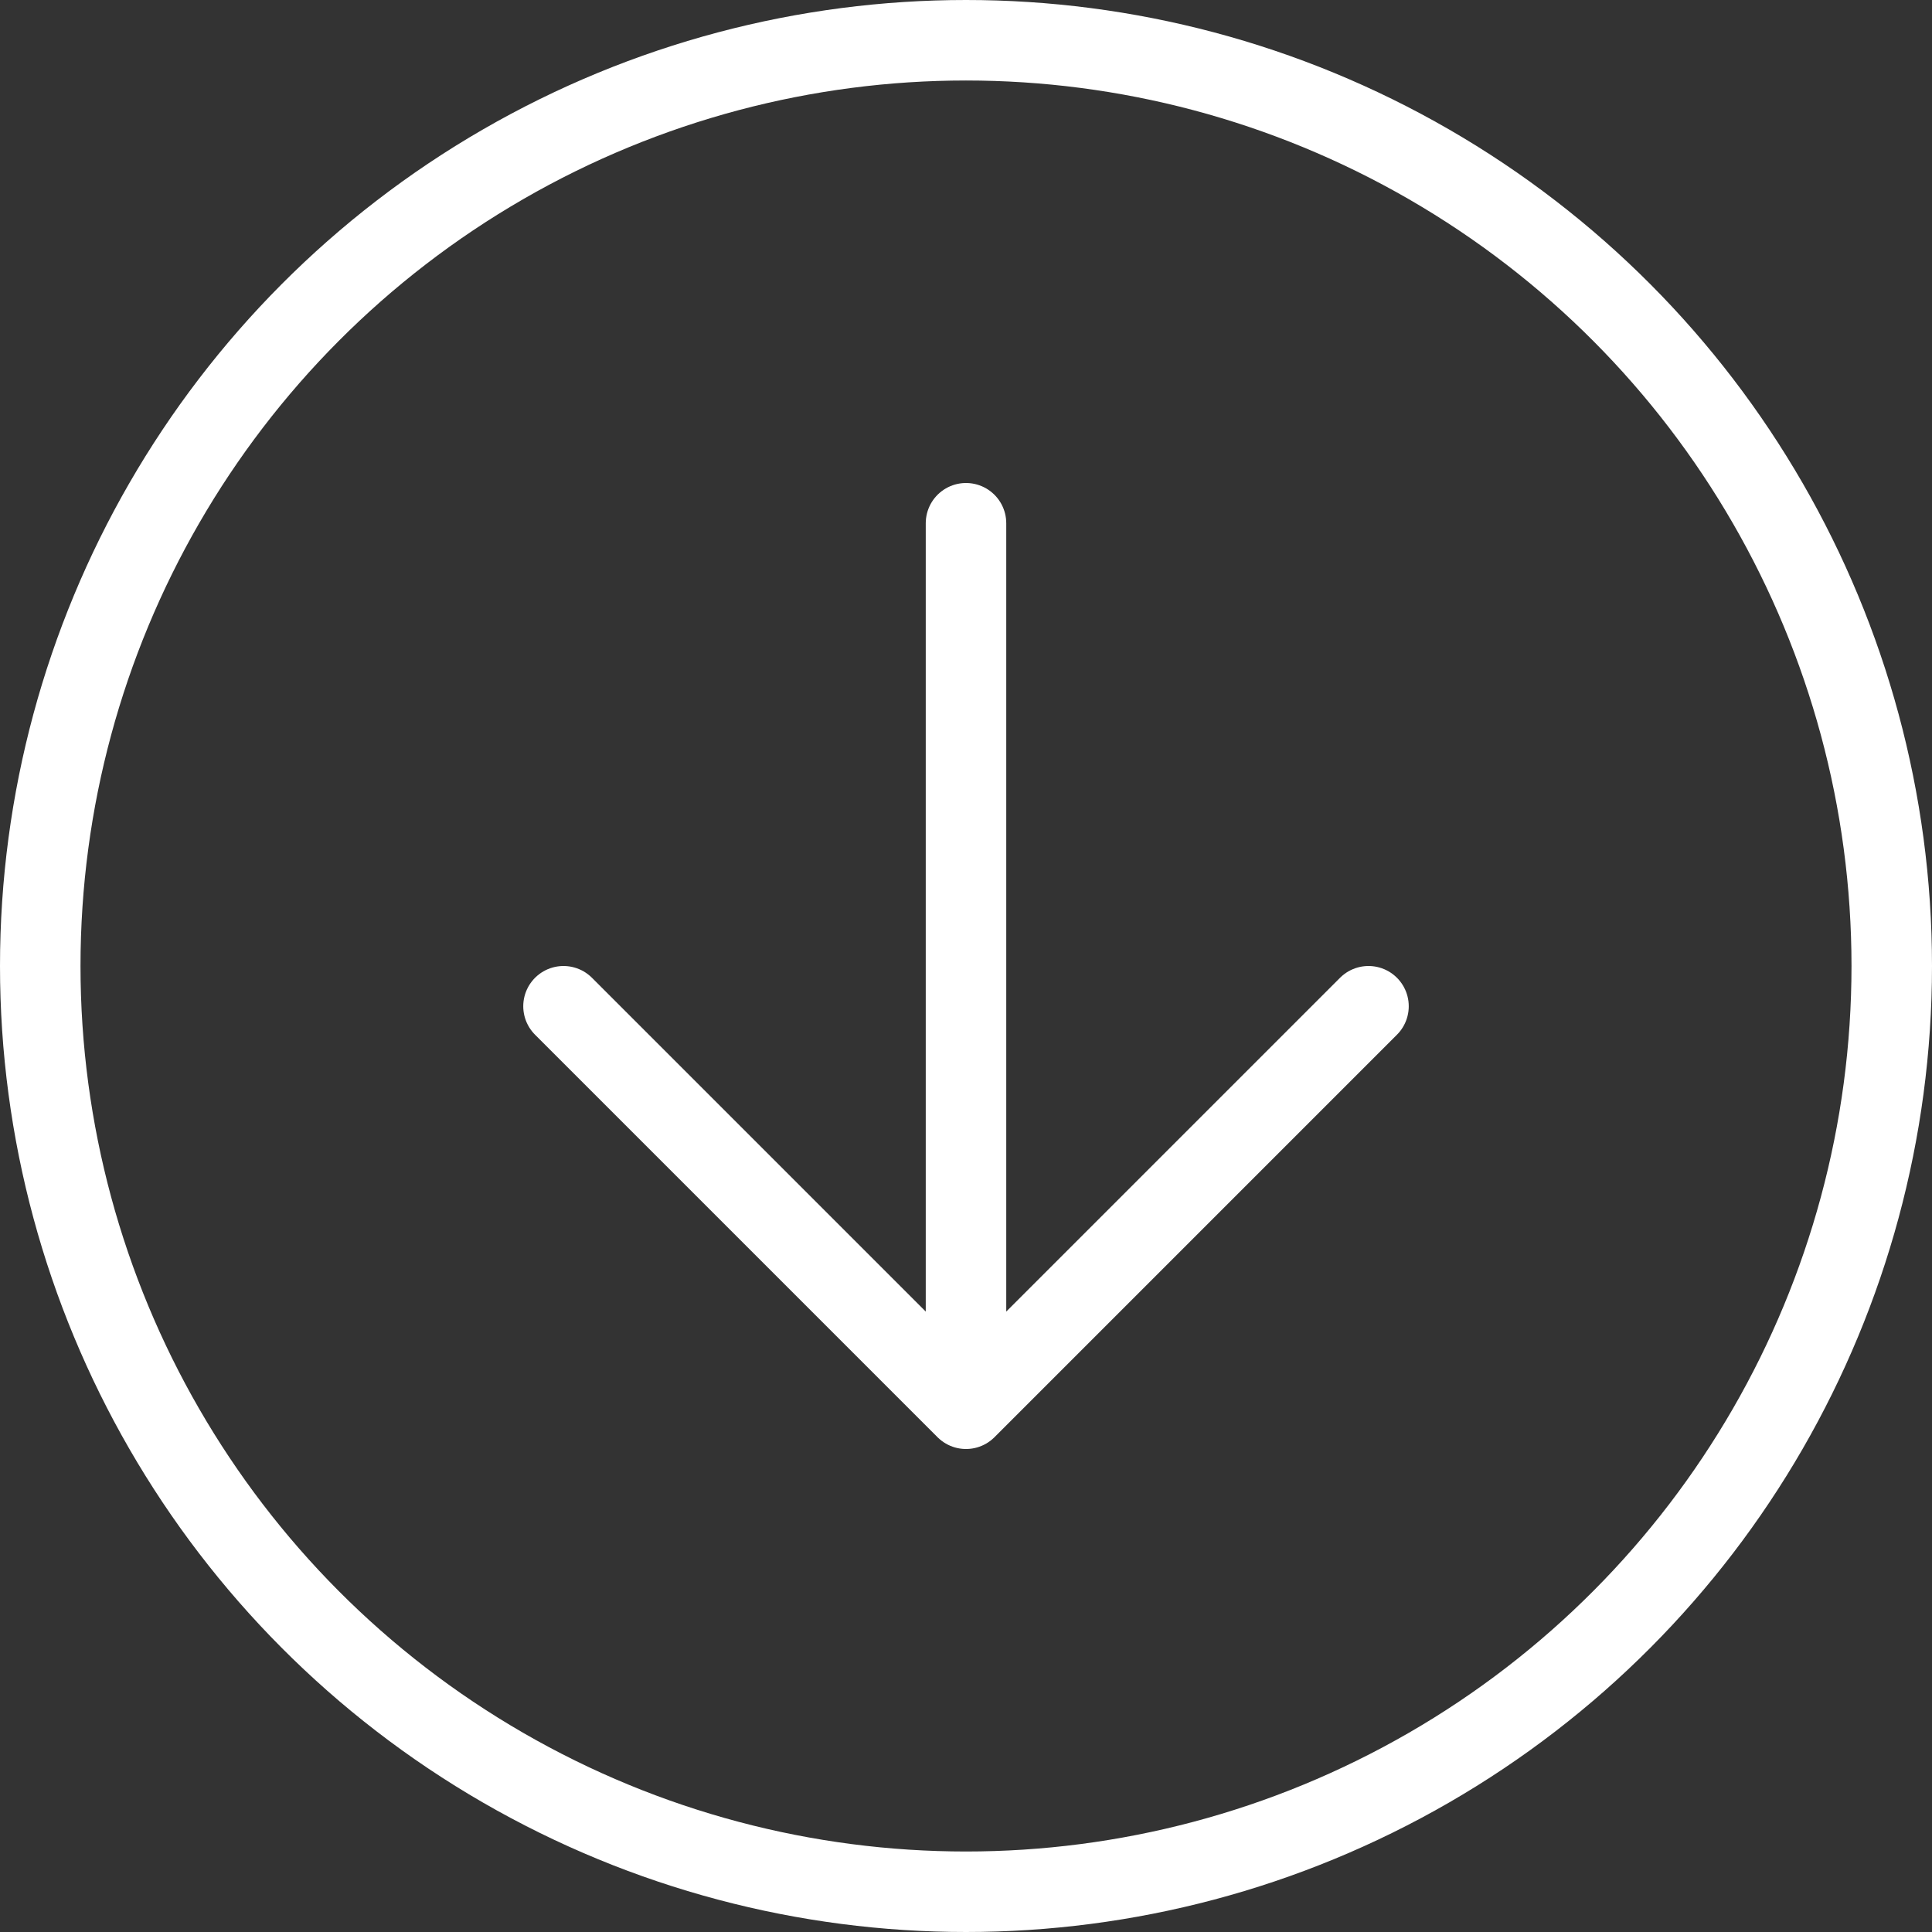
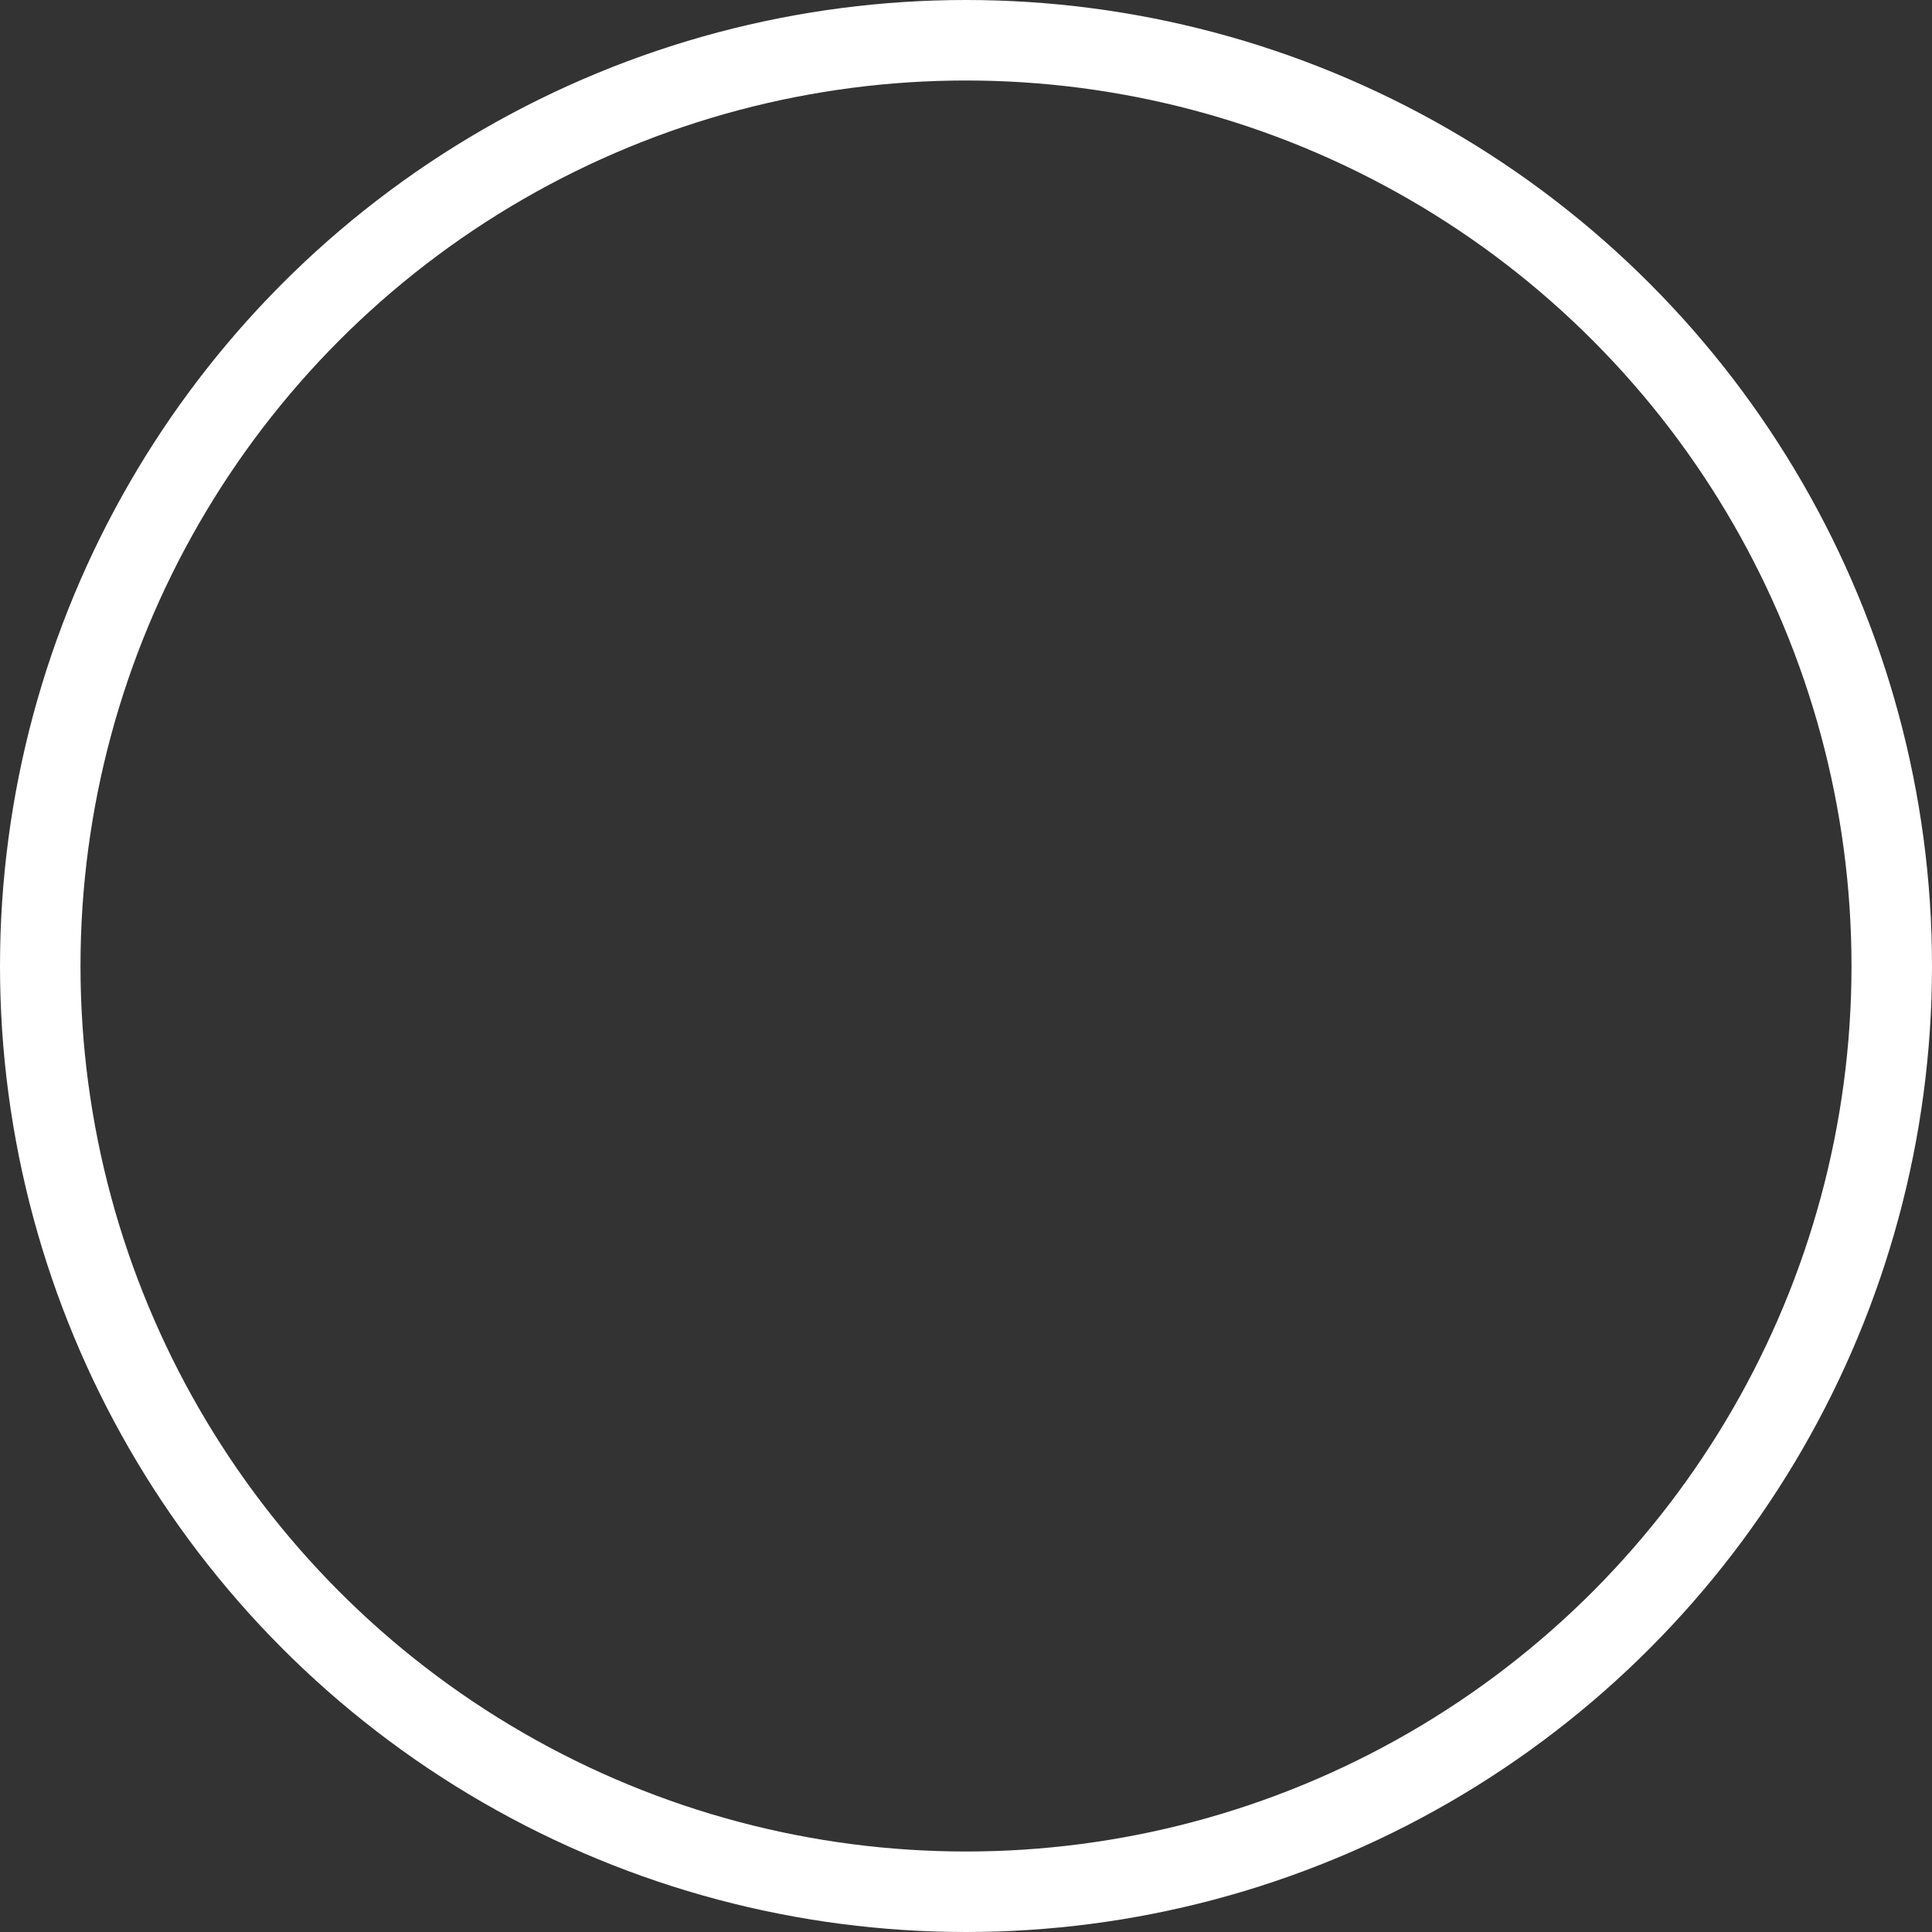
<svg xmlns="http://www.w3.org/2000/svg" width="48" height="48" viewBox="0 0 48 48" fill="none">
  <rect x="0" y="0" width="48" height="48" fill="#333333" stroke="none" />
  <circle cx="24" cy="24" r="23" stroke="white" stroke-width="2" />
-   <path d="M14 25L24 35M24 35L34 25M24 35V13" stroke="white" stroke-width="2" stroke-linecap="round" stroke-linejoin="round" />
</svg>